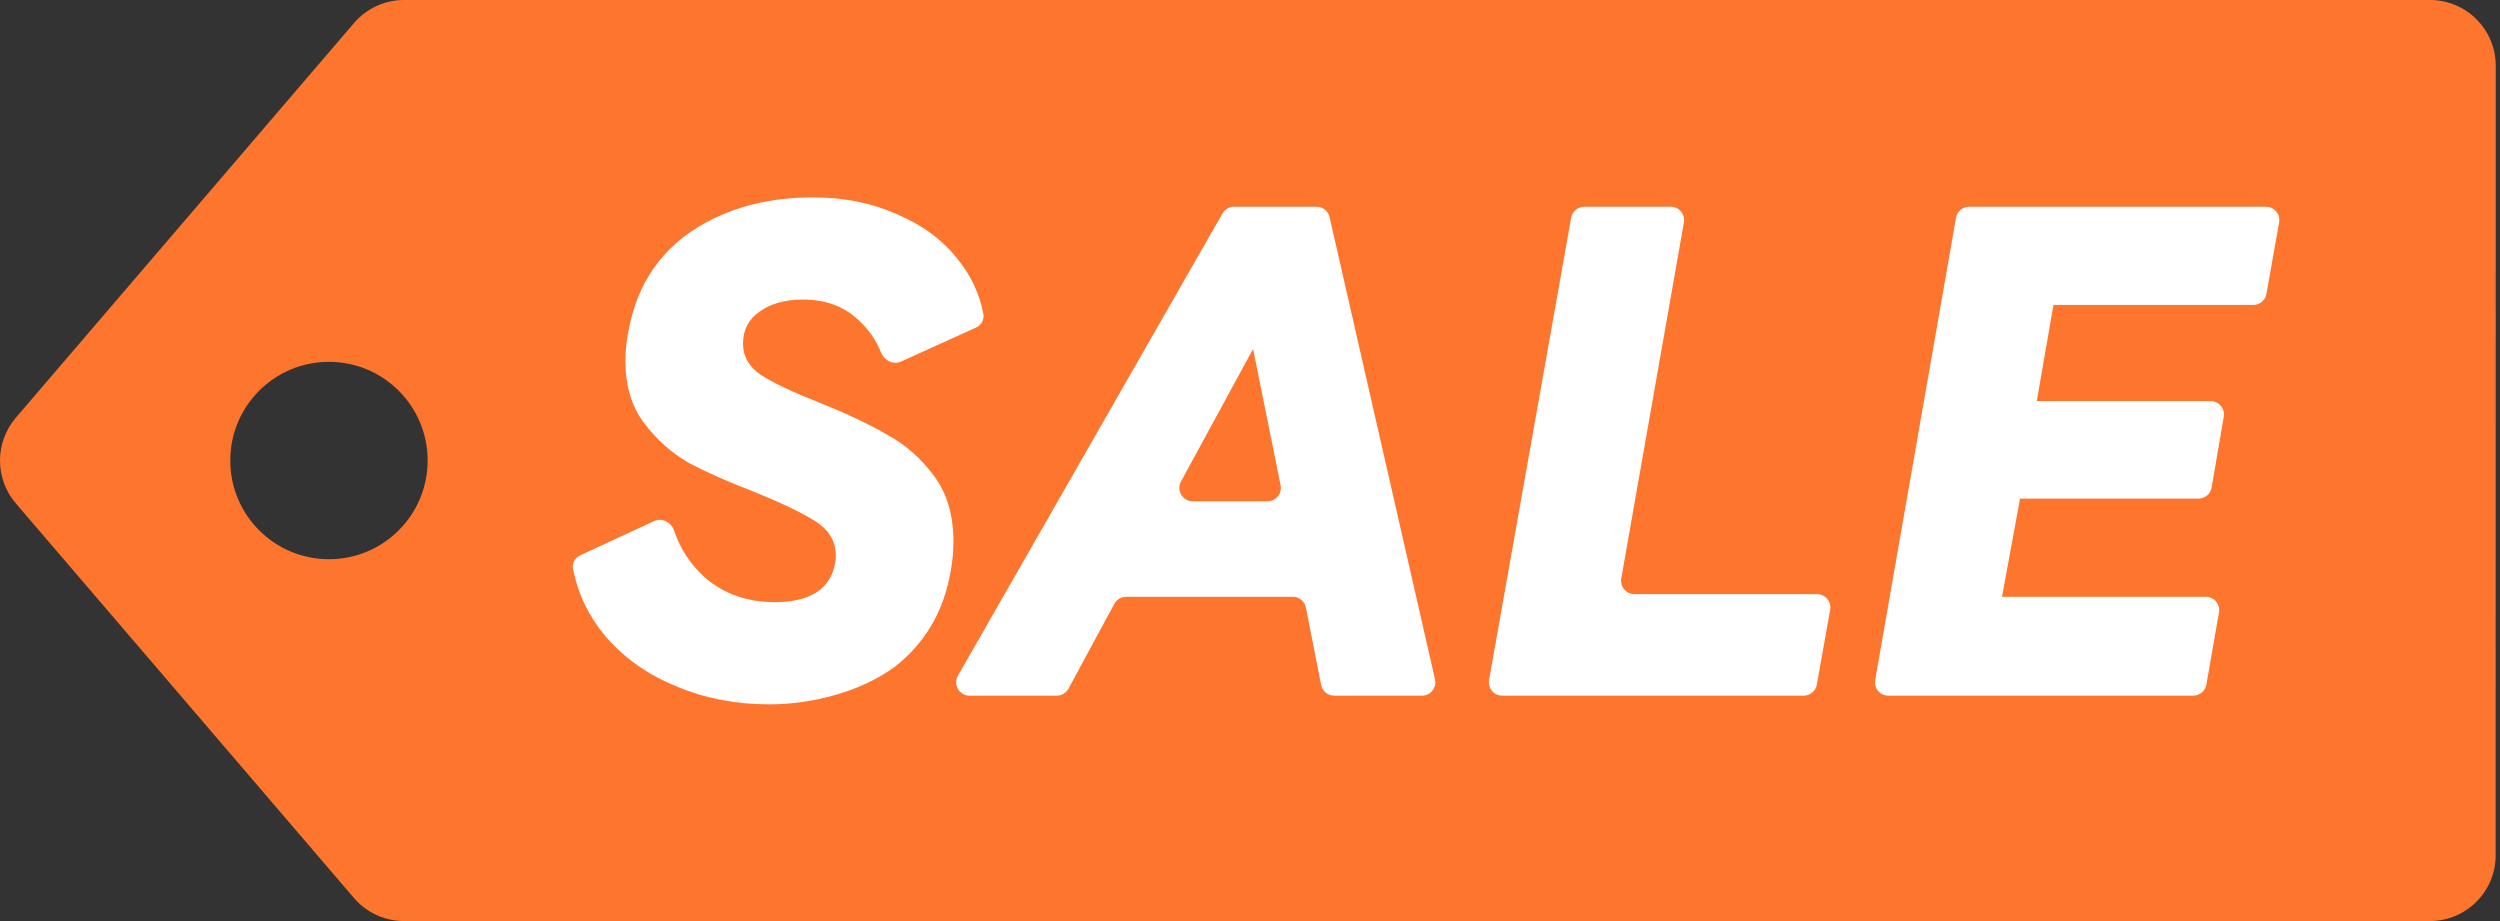
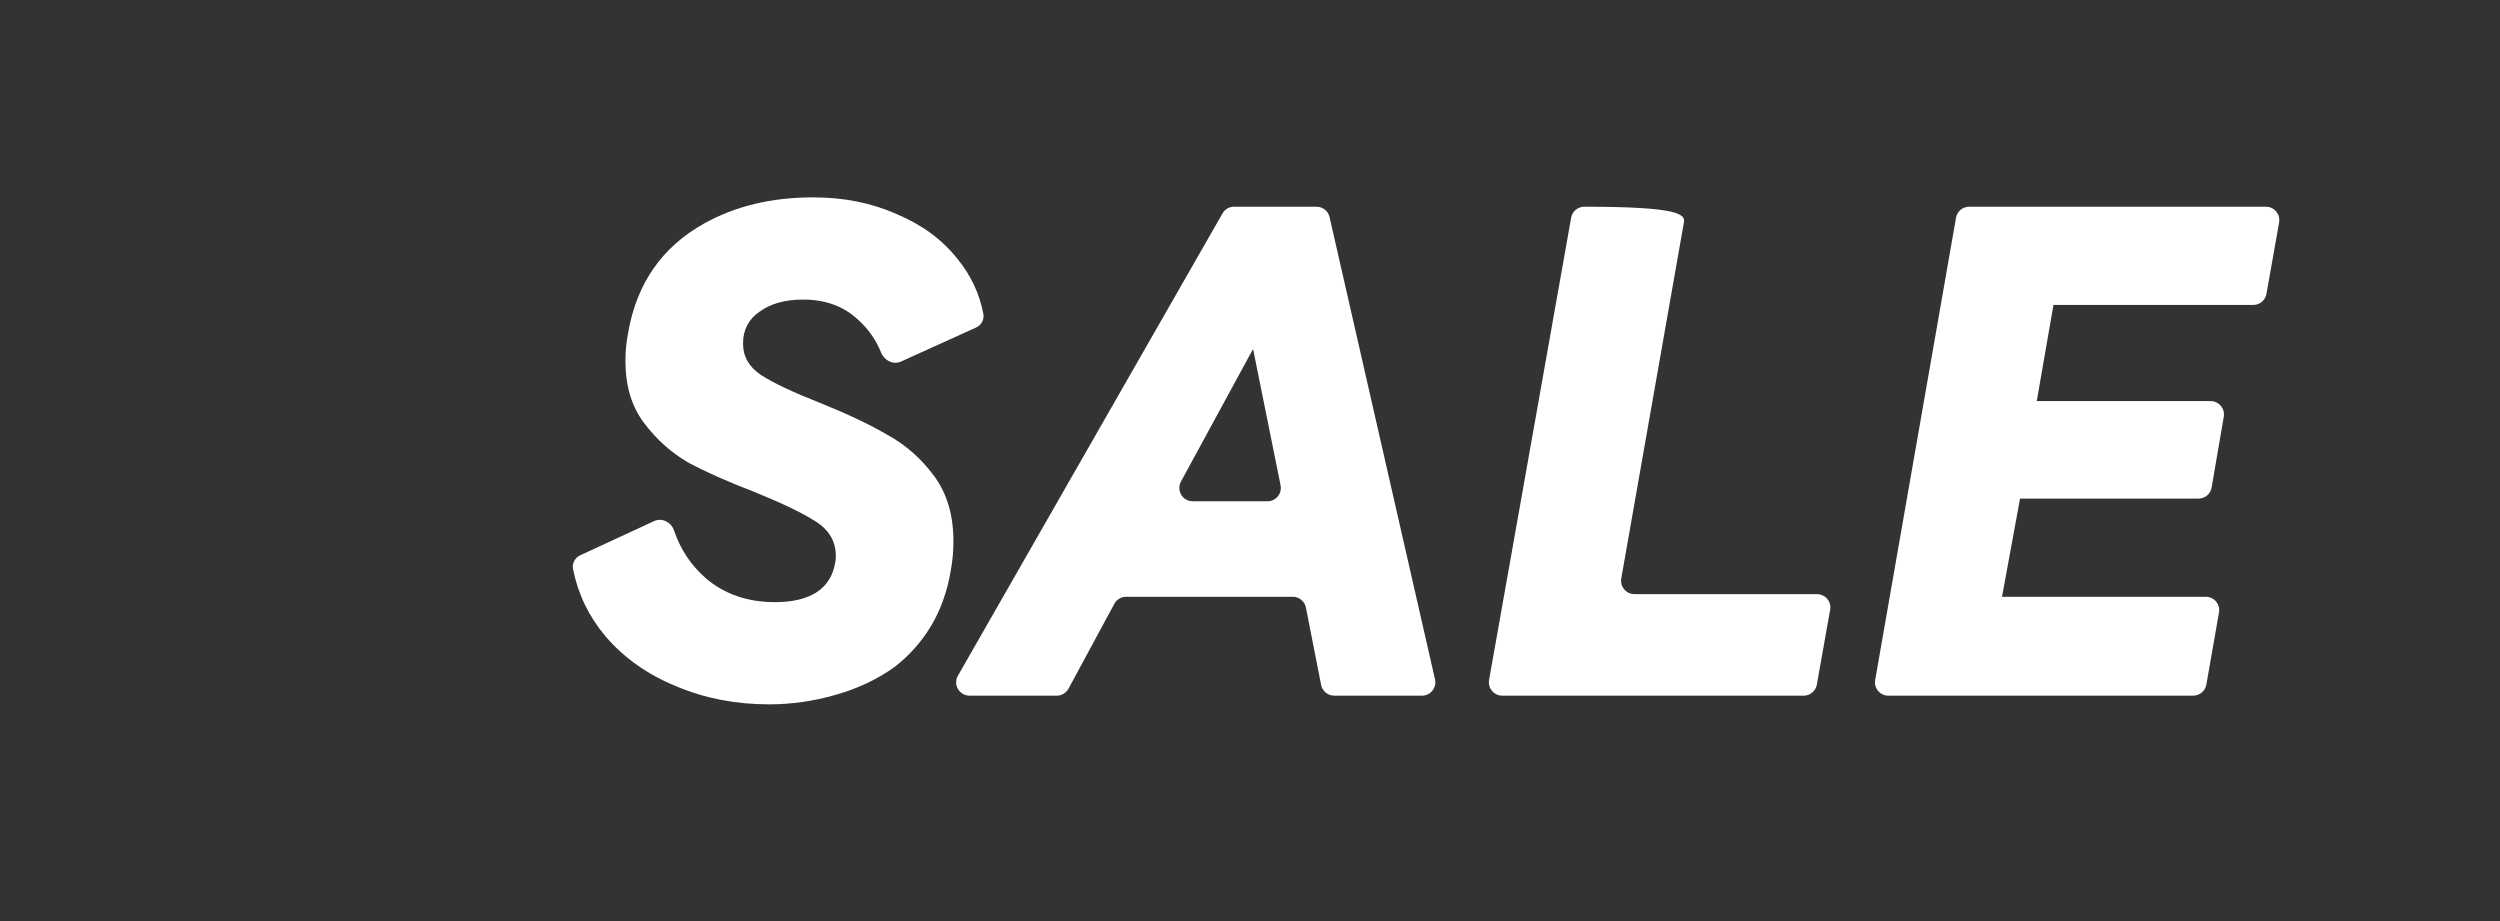
<svg xmlns="http://www.w3.org/2000/svg" fill="none" viewBox="0 0 57 21" height="21" width="57">
  <rect x="0" y="0" width="57" height="21" fill="#333333" stroke="none" />
-   <path fill="#FE752E" d="M55.403 0C56.232 0 56.903 0.672 56.903 1.5L56.901 19.5C56.901 20.328 56.23 21 55.401 21H9.211C8.773 21 8.357 20.808 8.072 20.476L0.36 11.476C-0.12 10.914 -0.12 10.086 0.361 9.524L8.072 0.524C8.357 0.192 8.773 7.6401e-05 9.211 0H55.403ZM7.5 8.25C6.257 8.25 5.25 9.257 5.25 10.5C5.25 11.743 6.257 12.75 7.5 12.75C8.743 12.75 9.75 11.743 9.75 10.5C9.75 9.257 8.743 8.25 7.5 8.25Z" />
  <path fill="white" d="M21.677 13.013C21.524 13.927 21.098 14.658 20.398 15.206C20.002 15.49 19.55 15.703 19.042 15.845C18.545 15.988 18.042 16.059 17.535 16.059C16.773 16.059 16.067 15.922 15.418 15.647C14.768 15.383 14.23 15.003 13.803 14.505C13.426 14.056 13.179 13.546 13.065 12.976C13.038 12.845 13.11 12.716 13.232 12.659L14.916 11.88C15.094 11.798 15.302 11.904 15.366 12.09C15.512 12.522 15.753 12.886 16.088 13.18C16.514 13.546 17.042 13.729 17.672 13.729C18.057 13.729 18.367 13.658 18.601 13.515C18.844 13.363 18.991 13.135 19.042 12.83C19.052 12.79 19.057 12.739 19.057 12.678C19.057 12.353 18.91 12.094 18.616 11.901C18.321 11.708 17.849 11.48 17.2 11.216C16.59 10.982 16.088 10.759 15.692 10.546C15.306 10.322 14.971 10.023 14.687 9.647C14.402 9.272 14.26 8.8 14.26 8.231C14.26 8.008 14.281 7.794 14.321 7.591C14.514 6.465 15.093 5.632 16.057 5.094C16.768 4.698 17.596 4.5 18.54 4.5C19.24 4.5 19.875 4.627 20.443 4.881C21.022 5.124 21.484 5.464 21.829 5.901C22.137 6.279 22.334 6.698 22.421 7.159C22.445 7.289 22.372 7.415 22.252 7.469L20.541 8.244C20.365 8.324 20.162 8.22 20.09 8.041C19.969 7.742 19.788 7.485 19.545 7.272C19.22 6.977 18.809 6.83 18.311 6.83C17.905 6.83 17.575 6.921 17.321 7.104C17.068 7.277 16.941 7.52 16.941 7.835C16.941 8.13 17.078 8.368 17.352 8.551C17.636 8.734 18.088 8.947 18.707 9.19C19.337 9.444 19.849 9.688 20.245 9.921C20.651 10.145 21.002 10.454 21.296 10.85C21.59 11.246 21.738 11.744 21.738 12.343C21.738 12.576 21.717 12.8 21.677 13.013Z" />
  <path fill="white" d="M30.017 4.713C30.159 4.713 30.283 4.811 30.314 4.95L32.718 15.488C32.762 15.679 32.617 15.861 32.422 15.861H30.419C30.274 15.861 30.149 15.758 30.121 15.615L29.775 13.853C29.747 13.71 29.622 13.607 29.477 13.607H25.675C25.563 13.607 25.46 13.668 25.407 13.767L24.362 15.701C24.308 15.799 24.206 15.861 24.094 15.861H22.105C21.871 15.861 21.724 15.608 21.841 15.405L27.873 4.866C27.927 4.772 28.028 4.713 28.137 4.713H30.017ZM28.898 11.429C29.091 11.429 29.235 11.253 29.197 11.064L28.57 7.957L26.926 10.979C26.816 11.182 26.963 11.429 27.194 11.429H28.898Z" />
-   <path fill="white" d="M35.822 4.965C35.848 4.819 35.974 4.713 36.122 4.713H38.093C38.282 4.713 38.426 4.884 38.393 5.071L36.965 13.188C36.932 13.375 37.076 13.546 37.265 13.546H41.427C41.617 13.546 41.761 13.717 41.727 13.904L41.424 15.609C41.398 15.755 41.272 15.861 41.124 15.861H34.251C34.061 15.861 33.918 15.689 33.951 15.503L35.822 4.965Z" />
+   <path fill="white" d="M35.822 4.965C35.848 4.819 35.974 4.713 36.122 4.713C38.282 4.713 38.426 4.884 38.393 5.071L36.965 13.188C36.932 13.375 37.076 13.546 37.265 13.546H41.427C41.617 13.546 41.761 13.717 41.727 13.904L41.424 15.609C41.398 15.755 41.272 15.861 41.124 15.861H34.251C34.061 15.861 33.918 15.689 33.951 15.503L35.822 4.965Z" />
  <path fill="white" d="M44.597 4.965C44.622 4.82 44.749 4.713 44.897 4.713H51.664C51.853 4.713 51.997 4.884 51.964 5.071L51.675 6.7C51.65 6.846 51.523 6.952 51.376 6.952H46.819L46.438 9.145H50.402C50.59 9.145 50.734 9.315 50.702 9.501L50.425 11.115C50.401 11.261 50.274 11.368 50.125 11.368H46.057L45.646 13.607H50.294C50.483 13.607 50.626 13.778 50.593 13.964L50.305 15.609C50.279 15.754 50.153 15.861 50.005 15.861H43.054C42.865 15.861 42.721 15.69 42.754 15.504L44.597 4.965Z" />
</svg>